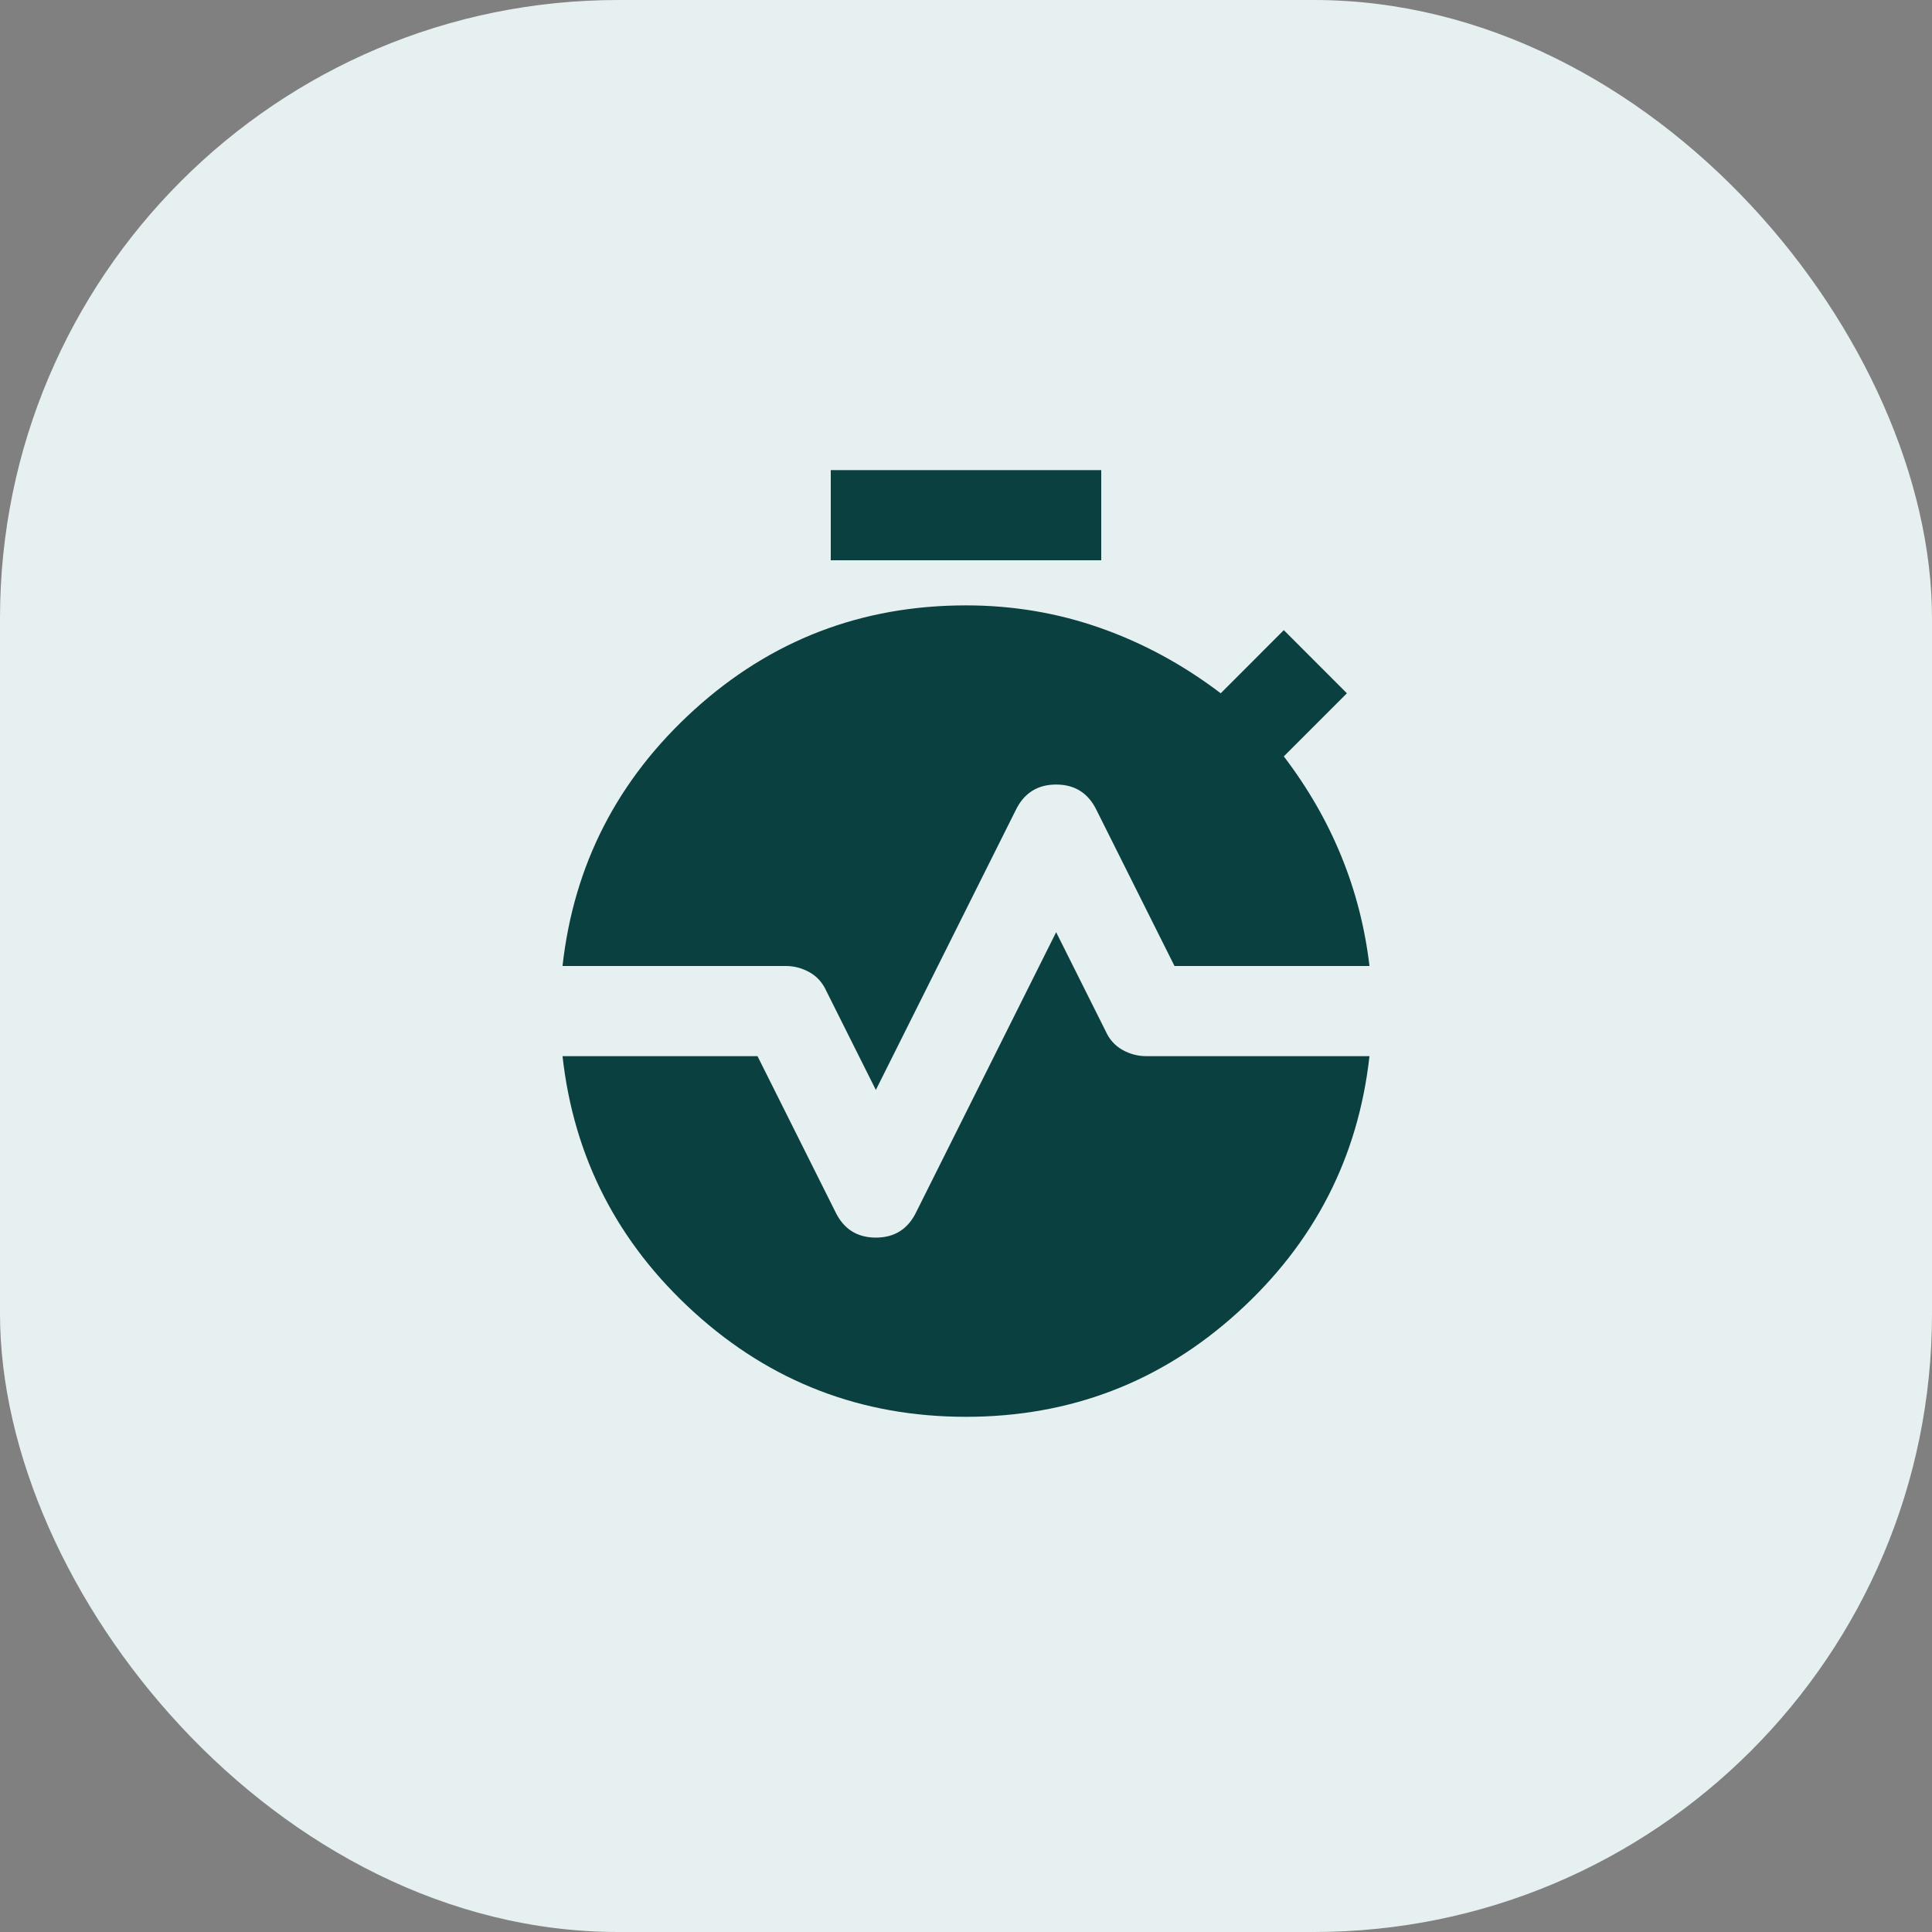
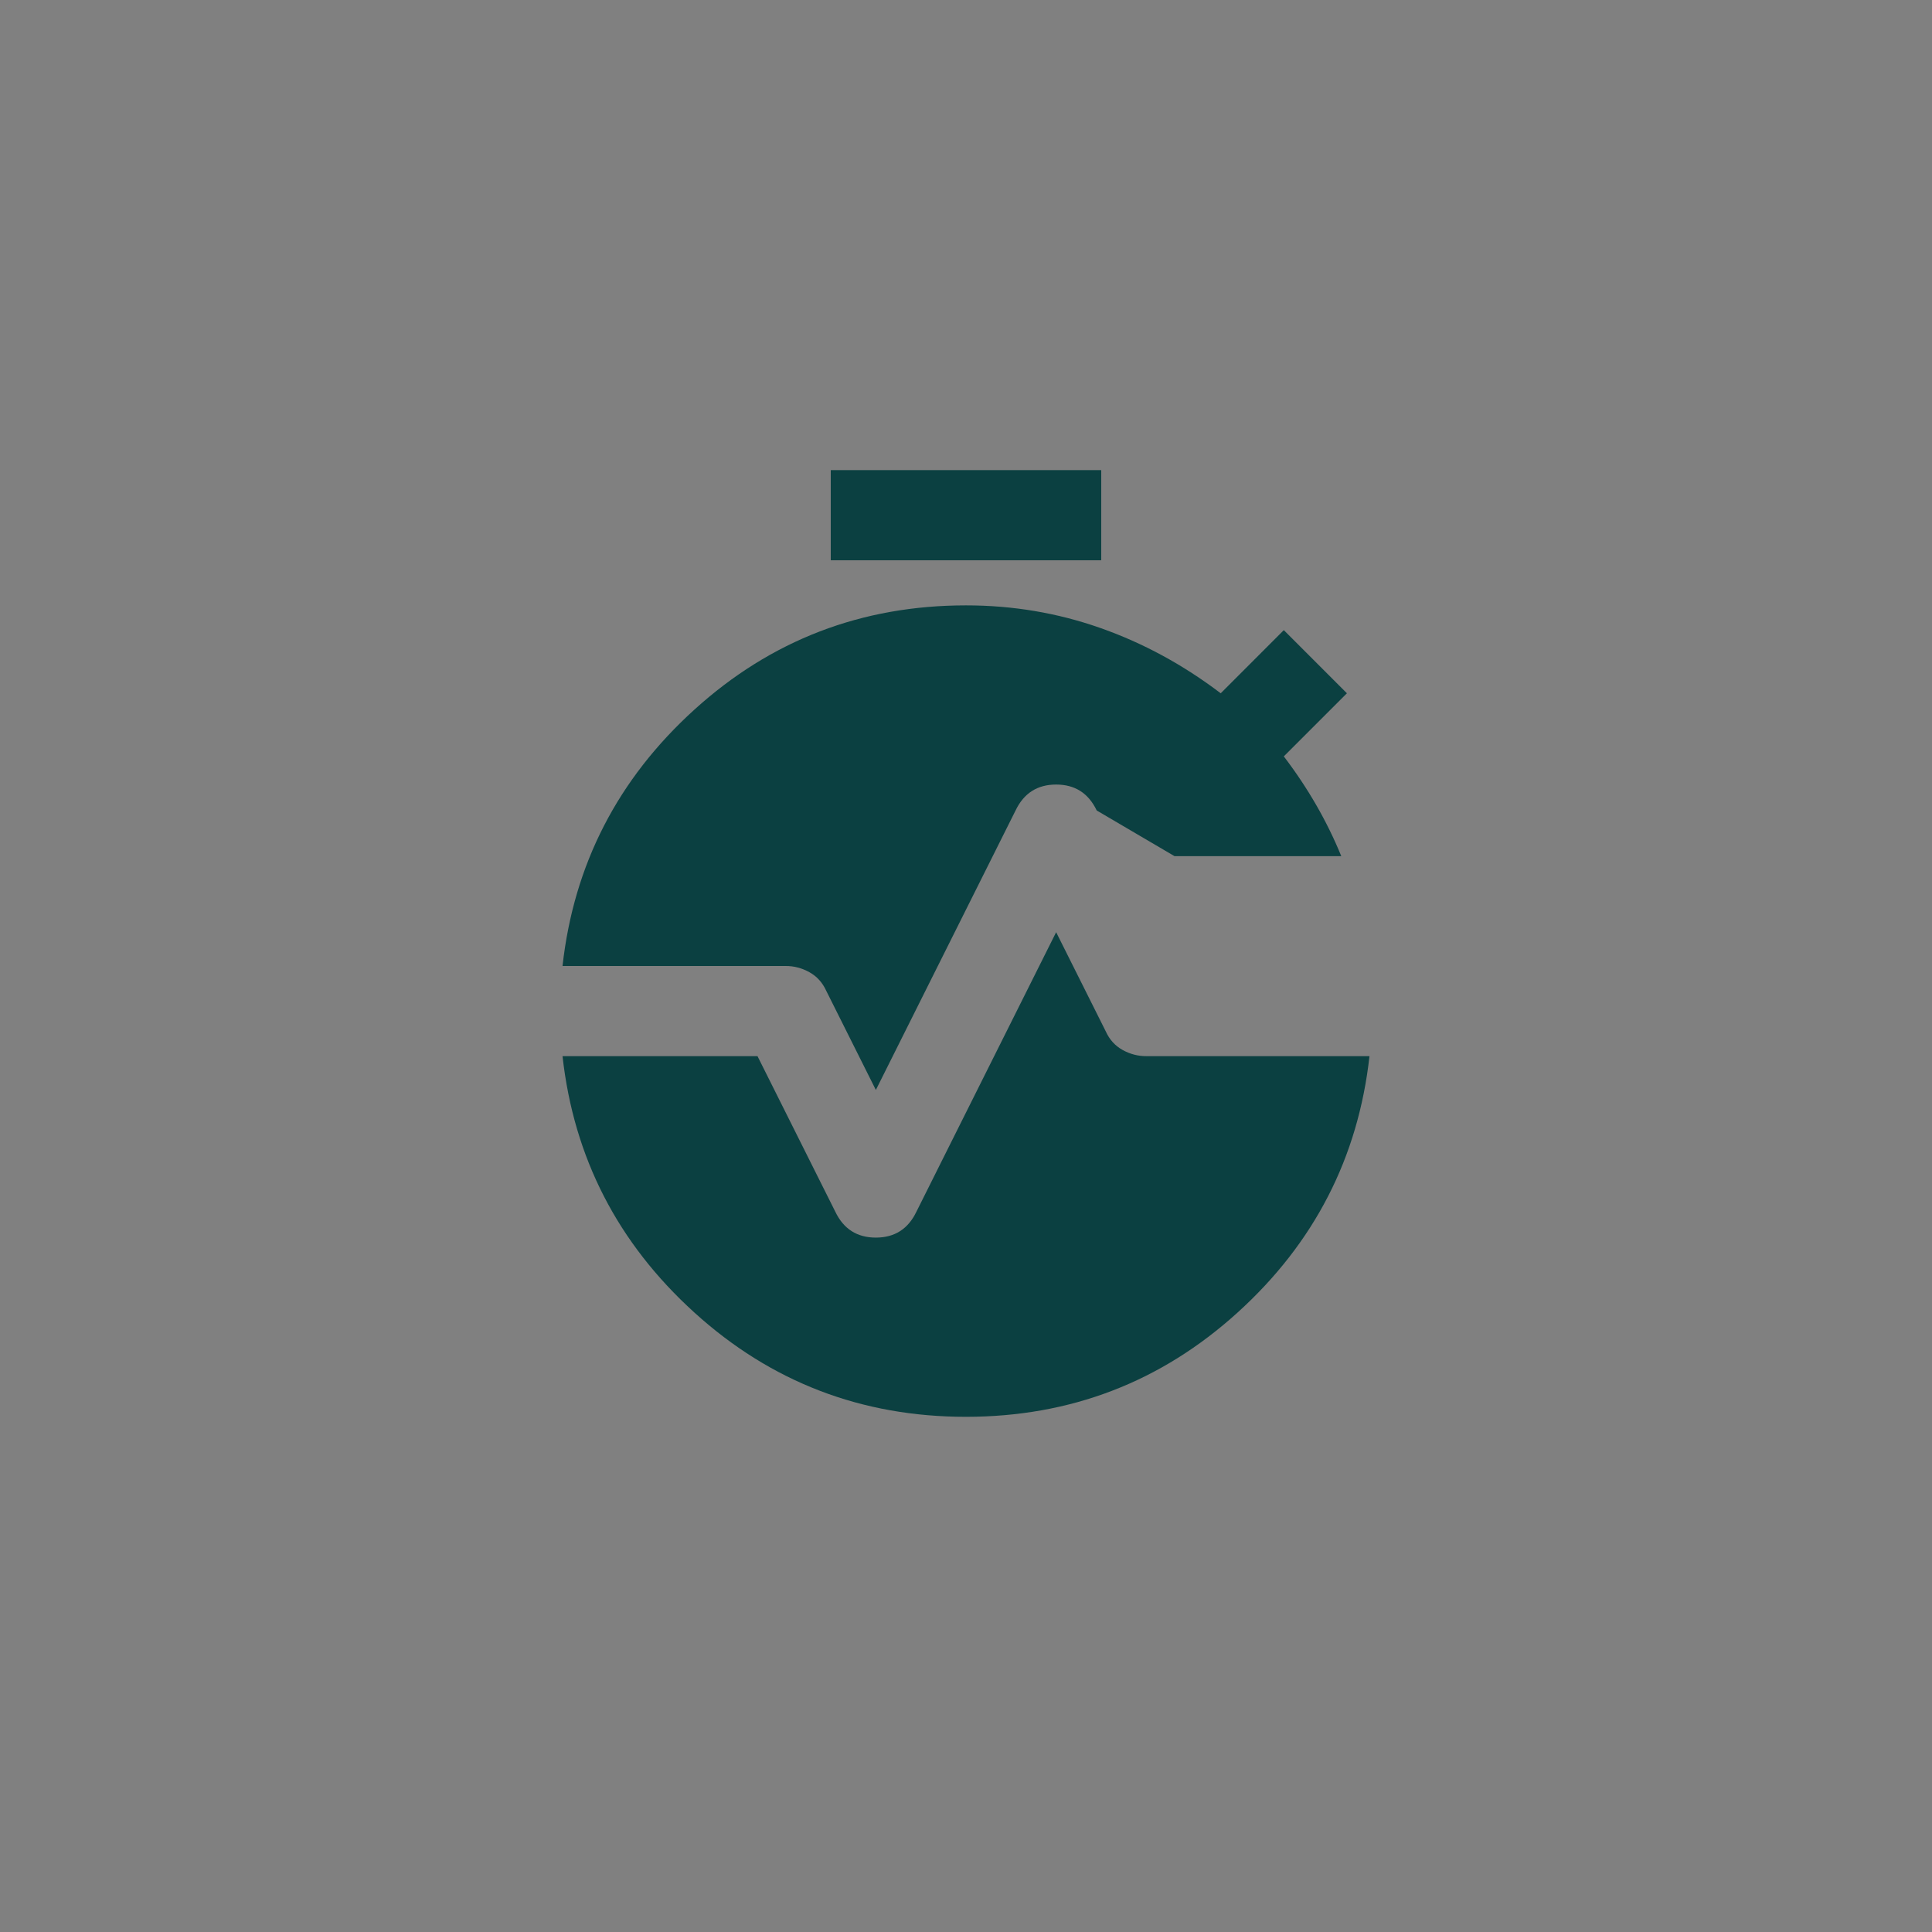
<svg xmlns="http://www.w3.org/2000/svg" width="50" height="50" viewBox="0 0 50 50" fill="none">
  <rect x="0" y="0" width="50" height="50" fill="#808080" stroke="none" />
-   <rect width="50" height="50" rx="16" fill="#E6F0F0" />
-   <path d="M21.5 14.5V12.167H28.5V14.5H21.5ZM22.667 28.208L21.383 25.642C21.286 25.428 21.14 25.267 20.946 25.16C20.751 25.052 20.547 24.999 20.333 25H14.558C14.85 22.375 15.988 20.163 17.971 18.365C19.954 16.567 22.297 15.667 25 15.667C26.206 15.667 27.363 15.861 28.471 16.25C29.579 16.639 30.619 17.203 31.592 17.942L33.225 16.308L34.858 17.942L33.225 19.575C33.847 20.392 34.343 21.252 34.712 22.157C35.082 23.061 35.325 24.009 35.442 25H30.396L28.383 20.975C28.169 20.528 27.82 20.304 27.333 20.304C26.847 20.304 26.497 20.528 26.283 20.975L22.667 28.208ZM25 36.667C22.297 36.667 19.954 35.768 17.971 33.969C15.988 32.171 14.85 29.959 14.558 27.333H19.604L21.617 31.358C21.831 31.806 22.181 32.029 22.667 32.029C23.153 32.029 23.503 31.806 23.717 31.358L27.333 24.125L28.617 26.692C28.714 26.906 28.86 27.066 29.054 27.174C29.249 27.281 29.453 27.334 29.667 27.333H35.442C35.15 29.958 34.013 32.17 32.029 33.968C30.046 35.766 27.703 36.666 25 36.667Z" fill="#0B4041" />
+   <path d="M21.5 14.5V12.167H28.5V14.5H21.5ZM22.667 28.208L21.383 25.642C21.286 25.428 21.14 25.267 20.946 25.16C20.751 25.052 20.547 24.999 20.333 25H14.558C14.85 22.375 15.988 20.163 17.971 18.365C19.954 16.567 22.297 15.667 25 15.667C26.206 15.667 27.363 15.861 28.471 16.25C29.579 16.639 30.619 17.203 31.592 17.942L33.225 16.308L34.858 17.942L33.225 19.575C33.847 20.392 34.343 21.252 34.712 22.157H30.396L28.383 20.975C28.169 20.528 27.82 20.304 27.333 20.304C26.847 20.304 26.497 20.528 26.283 20.975L22.667 28.208ZM25 36.667C22.297 36.667 19.954 35.768 17.971 33.969C15.988 32.171 14.85 29.959 14.558 27.333H19.604L21.617 31.358C21.831 31.806 22.181 32.029 22.667 32.029C23.153 32.029 23.503 31.806 23.717 31.358L27.333 24.125L28.617 26.692C28.714 26.906 28.86 27.066 29.054 27.174C29.249 27.281 29.453 27.334 29.667 27.333H35.442C35.15 29.958 34.013 32.17 32.029 33.968C30.046 35.766 27.703 36.666 25 36.667Z" fill="#0B4041" />
</svg>